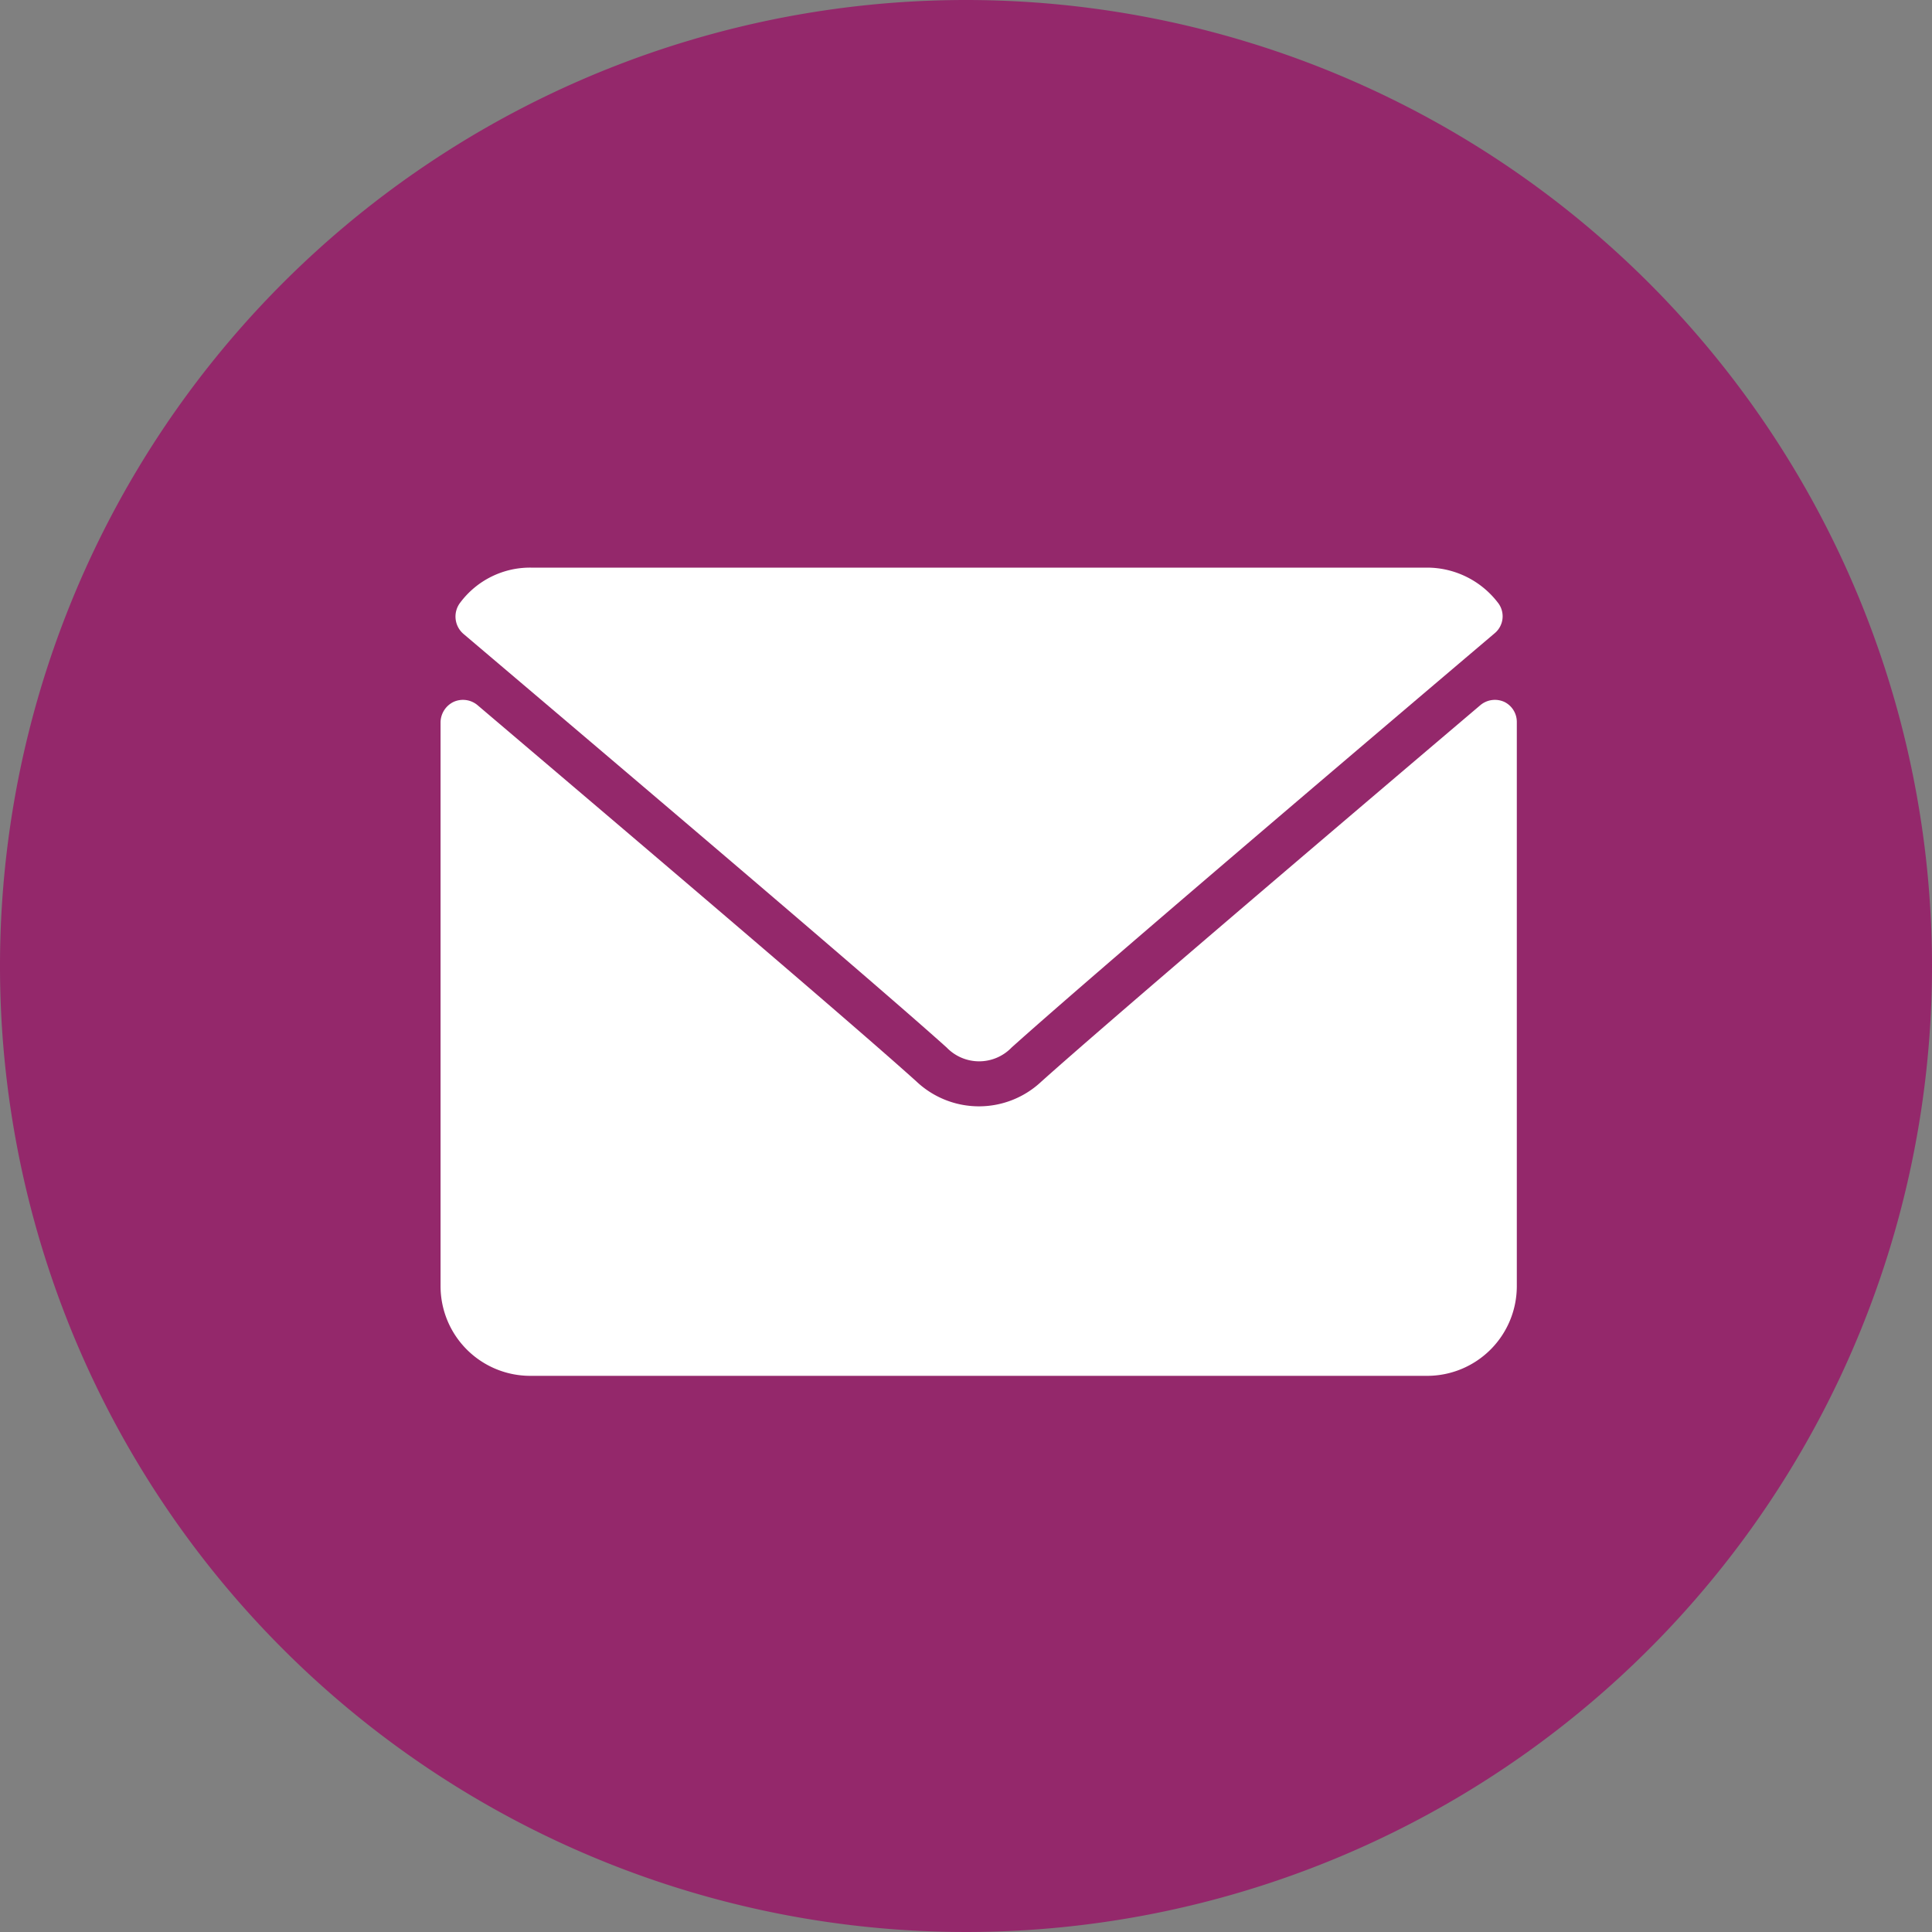
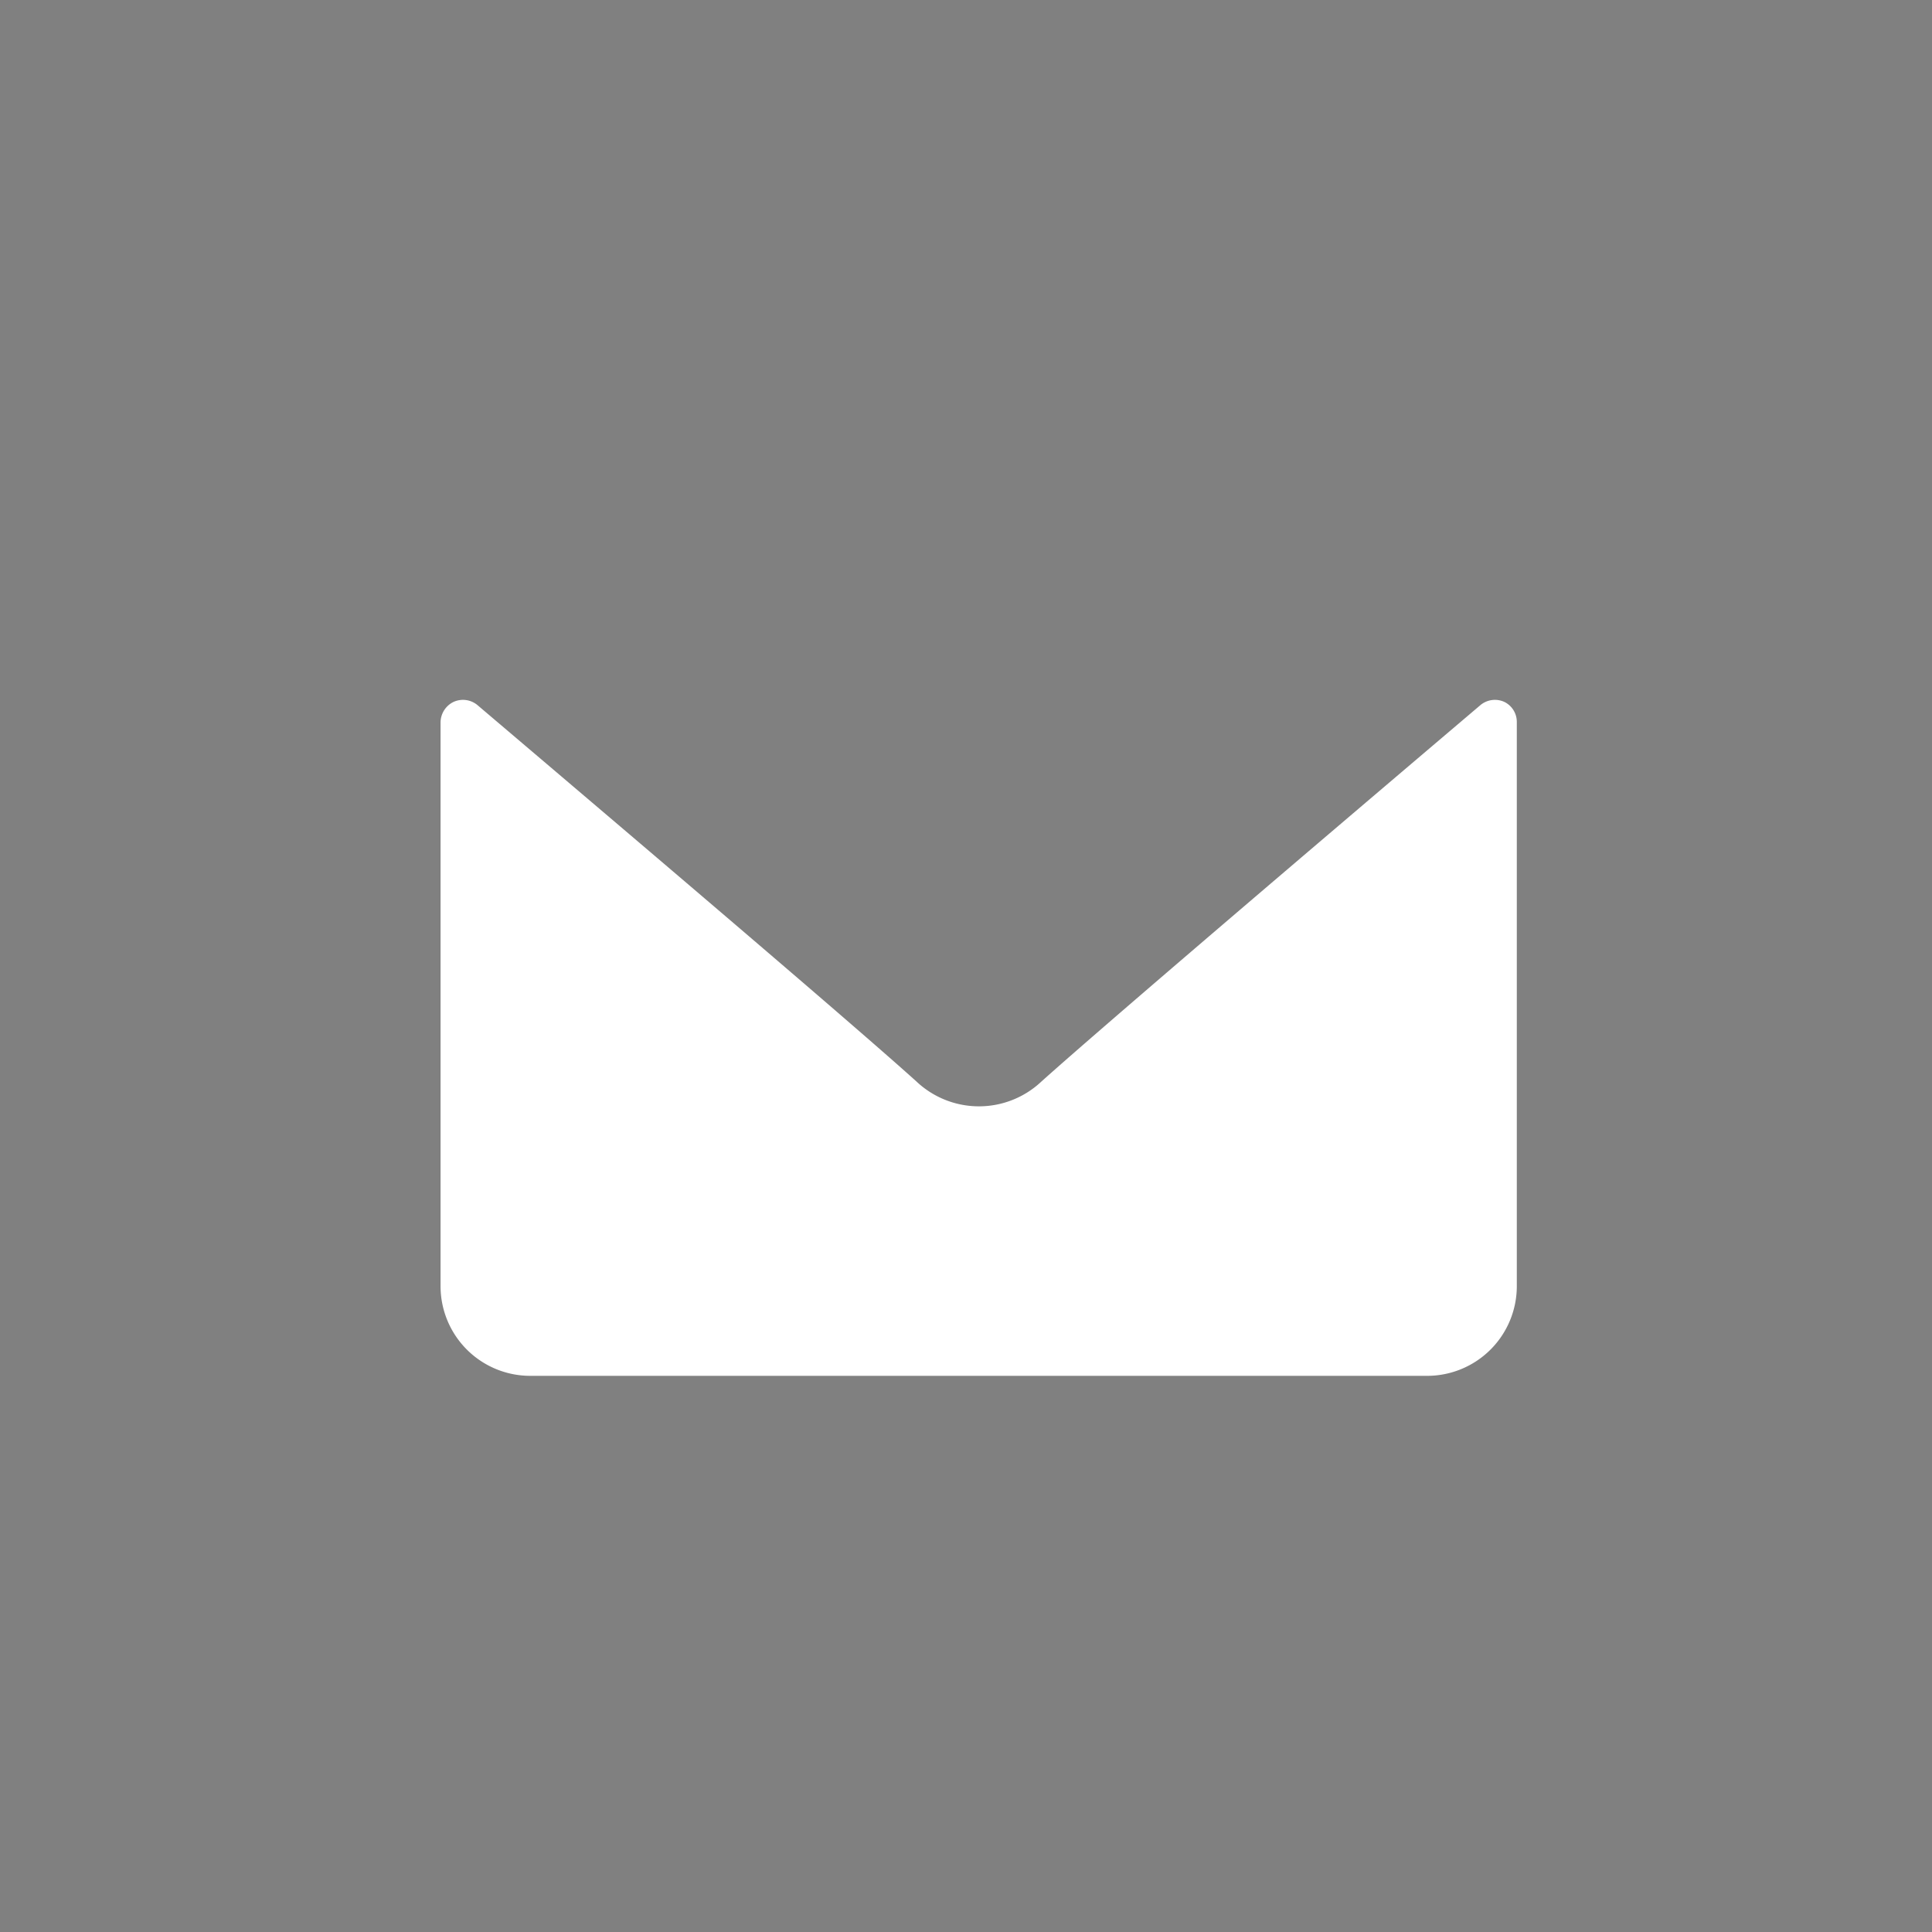
<svg xmlns="http://www.w3.org/2000/svg" viewBox="0 0 300 300">
  <rect x="0" y="0" width="300" height="300" fill="#808080" stroke="none" />
  <defs>
    <style>.cls-1{fill:#94286b;}.cls-2{fill:#fff;}</style>
  </defs>
  <title>bj-menuAsset 1</title>
  <g id="Layer_2" data-name="Layer 2">
    <g id="Layer_1-2" data-name="Layer 1">
-       <path class="cls-1" d="M150,0A150,150,0,1,0,300,150,150.05,150.05,0,0,0,150,0Z" />
-       <path class="cls-2" d="M72,98.46c22.92,19.44,63.24,53.64,75,64.2a7,7,0,0,0,10.08,0c11.88-10.68,52.08-44.88,75-64.32a3.42,3.42,0,0,0,.48-4.8,13.87,13.87,0,0,0-10.92-5.4H82.41a13.53,13.53,0,0,0-10.92,5.4A3.55,3.55,0,0,0,72,98.46Z" />
      <path class="cls-2" d="M233.61,109a3.52,3.52,0,0,0-3.72.48c-25.44,21.6-57.84,49.2-68.16,58.44a14.14,14.14,0,0,1-19.44,0c-10.92-9.84-47.4-40.8-68.16-58.44a3.52,3.52,0,0,0-3.72-.48,3.57,3.57,0,0,0-2,3.12v87.6a13.93,13.93,0,0,0,13.92,13.92H221.61a13.93,13.93,0,0,0,13.92-13.92v-87.6A3.46,3.46,0,0,0,233.61,109Z" />
    </g>
  </g>
</svg>